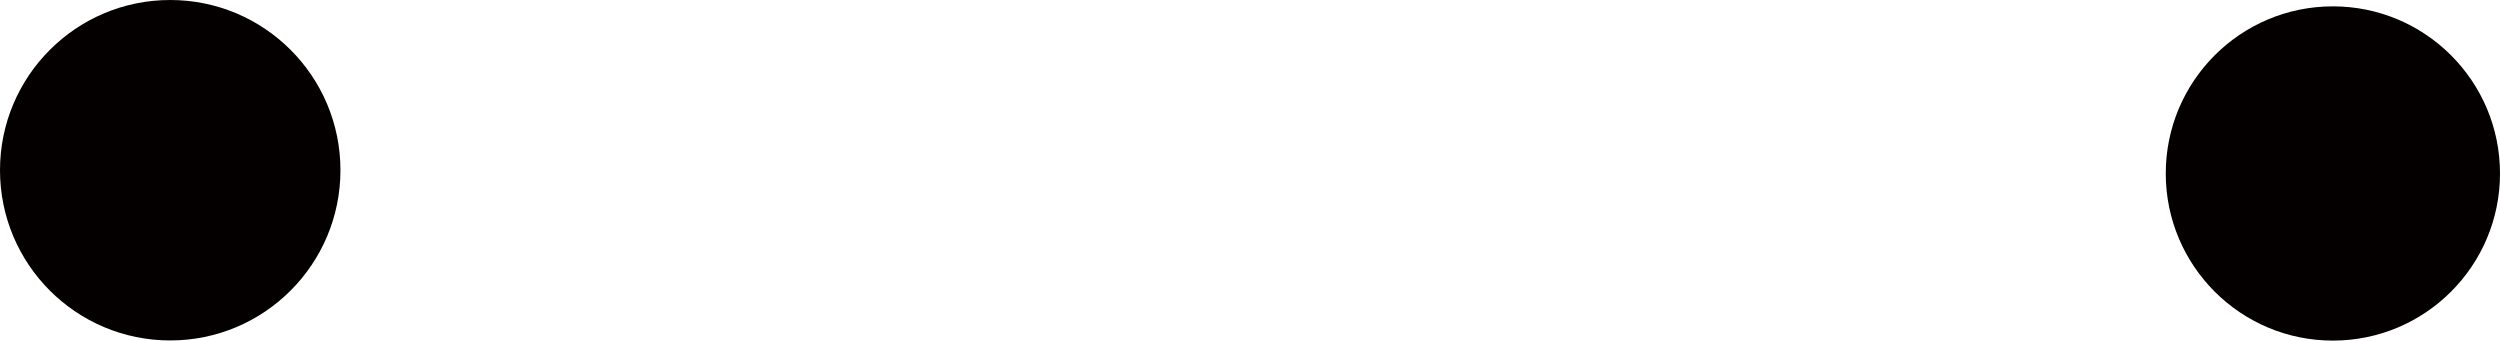
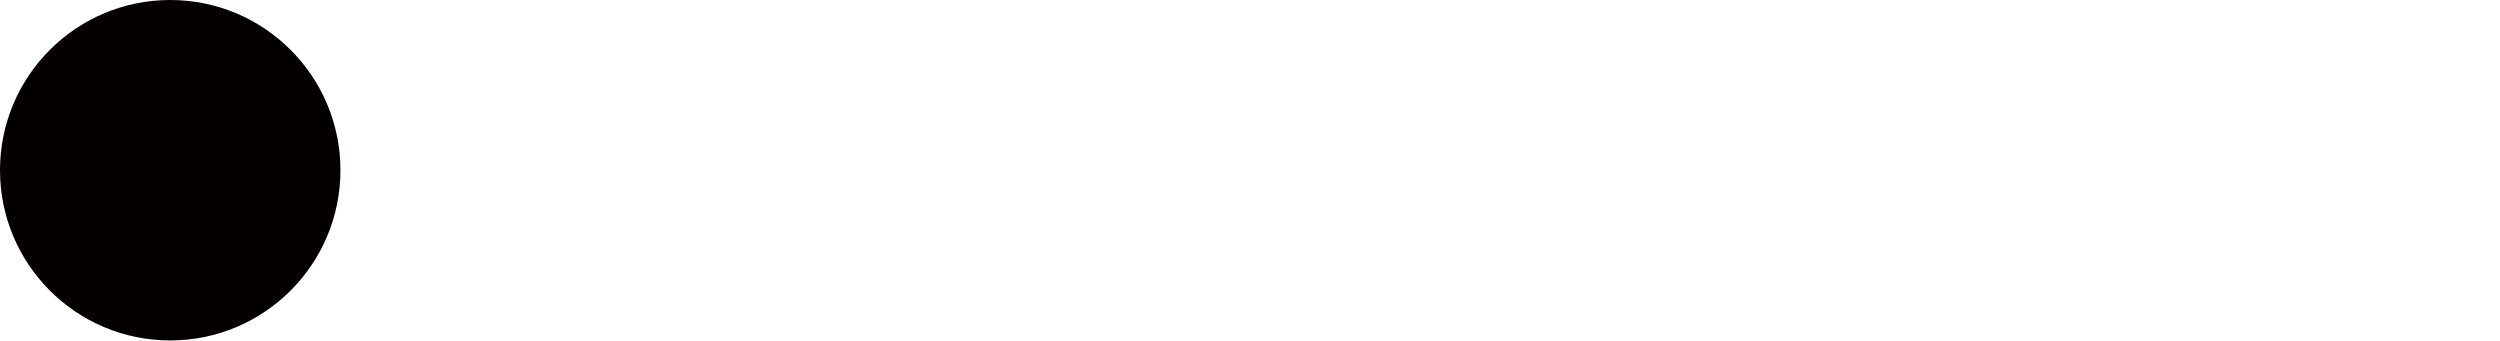
<svg xmlns="http://www.w3.org/2000/svg" id="_レイヤー_2" data-name="レイヤー 2" viewBox="0 0 161.26 21.97">
  <defs>
    <style>
      .cls-1 {
        fill: #040000;
      }
    </style>
  </defs>
  <g id="eye">
    <circle class="cls-1" cx="10.98" cy="10.98" r="10.98" />
-     <circle class="cls-1" cx="150.48" cy="11.19" r="10.78" />
  </g>
</svg>